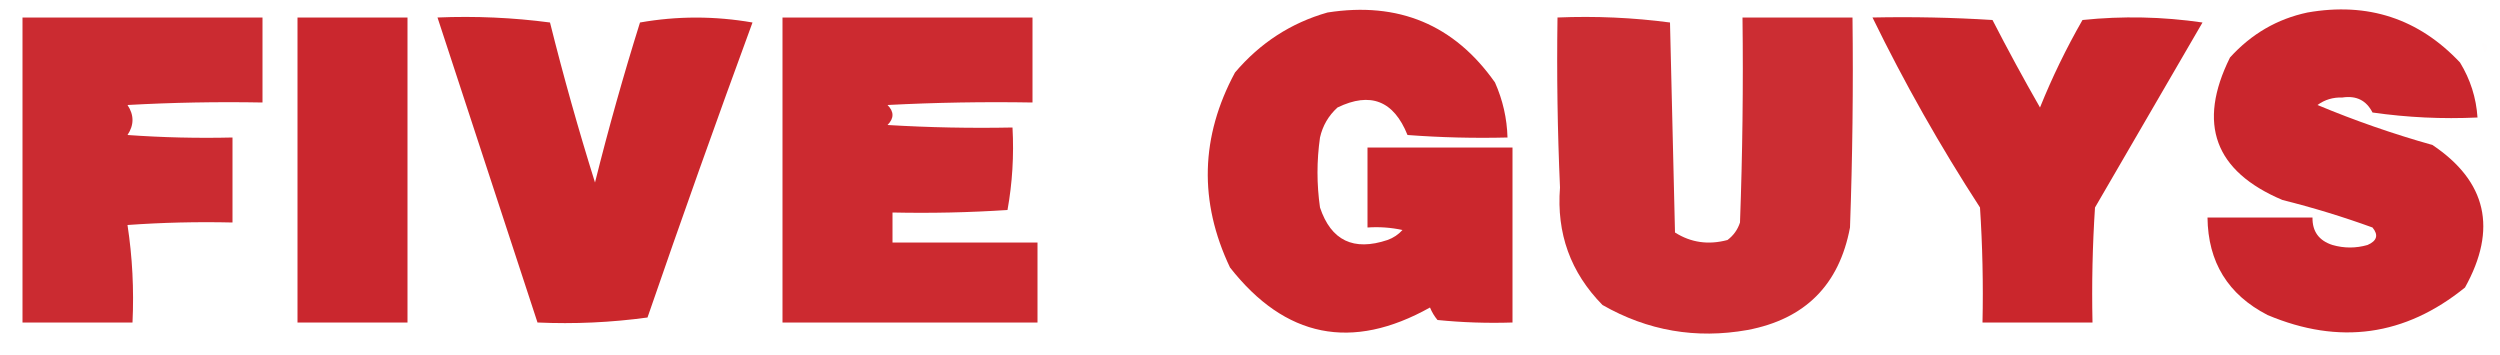
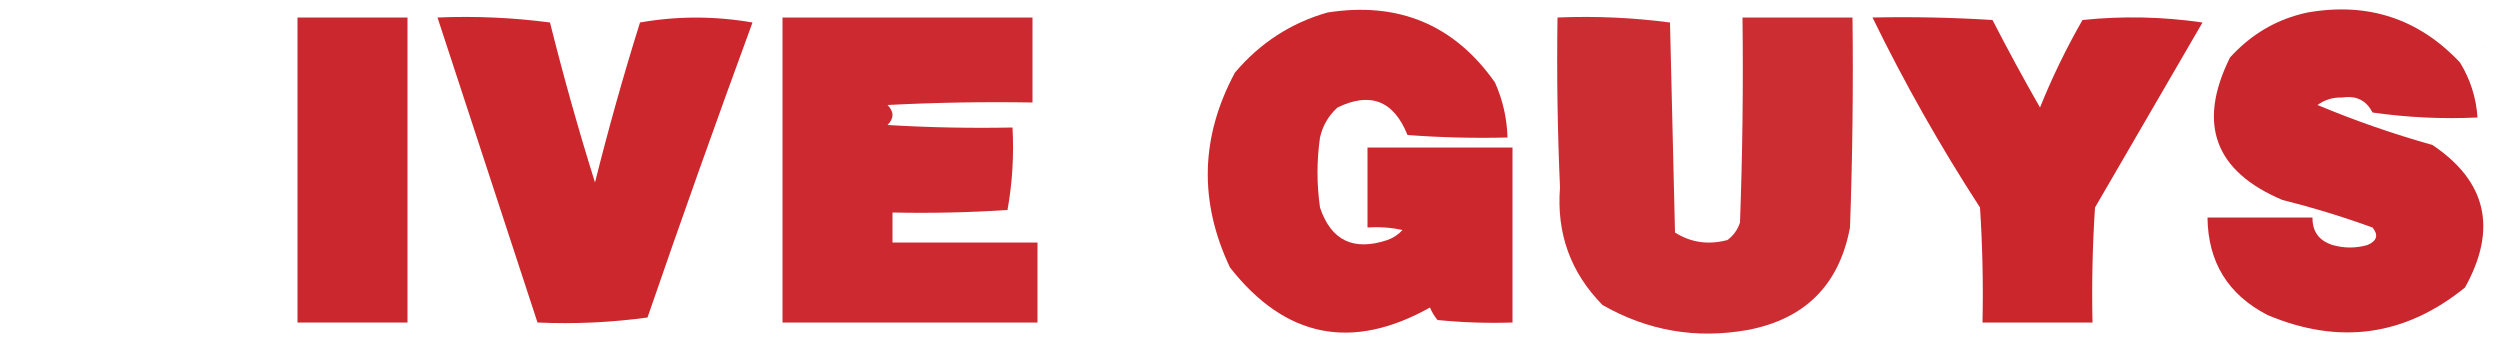
<svg xmlns="http://www.w3.org/2000/svg" version="1.1" width="500px" height="71px" style="shape-rendering:geometricPrecision; text-rendering:geometricPrecision; image-rendering:optimizeQuality; fill-rule:evenodd; clip-rule:evenodd">
  <g>
    <path style="opacity:0.968" fill="#c92027" d="M 265.5,2.5 C 279.7,0.279 290.867,4.946 299,16.5C 300.562,20.015 301.395,23.681 301.5,27.5C 294.825,27.666 288.158,27.5 281.5,27C 278.752,20.141 274.085,18.308 267.5,21.5C 265.703,23.131 264.536,25.131 264,27.5C 263.333,32.167 263.333,36.833 264,41.5C 266.208,48.11 270.708,50.276 277.5,48C 278.672,47.581 279.672,46.915 280.5,46C 278.19,45.503 275.857,45.337 273.5,45.5C 273.5,40.167 273.5,34.833 273.5,29.5C 283.167,29.5 292.833,29.5 302.5,29.5C 302.5,41.167 302.5,52.833 302.5,64.5C 297.489,64.666 292.489,64.499 287.5,64C 286.874,63.25 286.374,62.416 286,61.5C 270.379,70.242 257.046,67.575 246,53.5C 239.754,40.339 240.088,27.339 247,14.5C 252.033,8.578 258.199,4.578 265.5,2.5 Z" />
  </g>
  <g>
    <path style="opacity:0.971" fill="#c92027" d="M 461.5,2.5 C 473.567,0.385 483.734,3.718 492,12.5C 494.076,15.893 495.242,19.56 495.5,23.5C 488.468,23.83 481.468,23.497 474.5,22.5C 473.271,20.082 471.271,19.082 468.5,19.5C 466.611,19.436 464.944,19.936 463.5,21C 470.95,24.118 478.616,26.784 486.5,29C 497.341,36.289 499.508,45.789 493,57.5C 481.009,67.215 467.842,69.049 453.5,63C 445.595,58.924 441.595,52.424 441.5,43.5C 448.5,43.5 455.5,43.5 462.5,43.5C 462.452,46.292 463.785,48.125 466.5,49C 468.833,49.667 471.167,49.667 473.5,49C 475.405,48.174 475.739,47.007 474.5,45.5C 468.598,43.358 462.598,41.524 456.5,40C 442.921,34.265 439.421,24.765 446,11.5C 450.274,6.785 455.441,3.785 461.5,2.5 Z" />
  </g>
  <g>
-     <path style="opacity:0.949" fill="#c82026" d="M 4.5,3.5 C 20.5,3.5 36.5,3.5 52.5,3.5C 52.5,9.167 52.5,14.833 52.5,20.5C 43.494,20.334 34.494,20.5 25.5,21C 26.833,23 26.833,25 25.5,27C 32.492,27.5 39.492,27.666 46.5,27.5C 46.5,33.167 46.5,38.833 46.5,44.5C 39.492,44.334 32.492,44.5 25.5,45C 26.478,51.41 26.811,57.91 26.5,64.5C 19.167,64.5 11.833,64.5 4.5,64.5C 4.5,44.167 4.5,23.833 4.5,3.5 Z" />
-   </g>
+     </g>
  <g>
    <path style="opacity:0.964" fill="#c82027" d="M 59.5,3.5 C 66.833,3.5 74.167,3.5 81.5,3.5C 81.5,23.833 81.5,44.167 81.5,64.5C 74.167,64.5 66.833,64.5 59.5,64.5C 59.5,44.167 59.5,23.833 59.5,3.5 Z" />
  </g>
  <g>
    <path style="opacity:0.967" fill="#c92026" d="M 87.5,3.5 C 95.087,3.186 102.587,3.519 110,4.5C 112.691,15.267 115.691,25.934 119,36.5C 121.691,25.733 124.691,15.066 128,4.5C 135.442,3.187 142.942,3.187 150.5,4.5C 143.303,24.091 136.303,43.758 129.5,63.5C 122.197,64.497 114.863,64.831 107.5,64.5C 100.833,44.167 94.167,23.833 87.5,3.5 Z" />
  </g>
  <g>
    <path style="opacity:0.953" fill="#c92026" d="M 156.5,3.5 C 173.167,3.5 189.833,3.5 206.5,3.5C 206.5,9.167 206.5,14.833 206.5,20.5C 196.828,20.334 187.161,20.5 177.5,21C 178.833,22.333 178.833,23.667 177.5,25C 185.827,25.5 194.16,25.666 202.5,25.5C 202.807,31.093 202.473,36.593 201.5,42C 193.841,42.5 186.174,42.666 178.5,42.5C 178.5,44.5 178.5,46.5 178.5,48.5C 188.167,48.5 197.833,48.5 207.5,48.5C 207.5,53.833 207.5,59.167 207.5,64.5C 190.5,64.5 173.5,64.5 156.5,64.5C 156.5,44.167 156.5,23.833 156.5,3.5 Z" />
  </g>
  <g>
    <path style="opacity:0.94" fill="#c92027" d="M 311.5,3.5 C 319.087,3.186 326.587,3.519 334,4.5C 334.333,18.5 334.667,32.5 335,46.5C 338.183,48.523 341.683,49.023 345.5,48C 346.701,47.097 347.535,45.931 348,44.5C 348.5,30.837 348.667,17.171 348.5,3.5C 355.833,3.5 363.167,3.5 370.5,3.5C 370.667,17.504 370.5,31.504 370,45.5C 367.842,56.991 361.009,63.824 349.5,66C 339.194,67.829 329.527,66.162 320.5,61C 314.113,54.509 311.279,46.675 312,37.5C 311.5,26.172 311.333,14.838 311.5,3.5 Z" />
  </g>
  <g>
    <path style="opacity:0.971" fill="#c92026" d="M 374.5,3.5 C 382.507,3.334 390.507,3.5 398.5,4C 401.54,9.913 404.706,15.747 408,21.5C 410.433,15.468 413.266,9.634 416.5,4C 424.521,3.168 432.521,3.335 440.5,4.5C 433.333,16.833 426.167,29.167 419,41.5C 418.5,49.159 418.334,56.826 418.5,64.5C 411.167,64.5 403.833,64.5 396.5,64.5C 396.666,56.826 396.5,49.159 396,41.5C 388.031,29.222 380.864,16.555 374.5,3.5 Z" />
  </g>
  <g>
    <path style="opacity:0.006" fill="#c92026" d="M 496.5,8.5 C 497.525,8.897 497.692,9.563 497,10.5C 496.536,9.906 496.369,9.239 496.5,8.5 Z" />
  </g>
</svg>